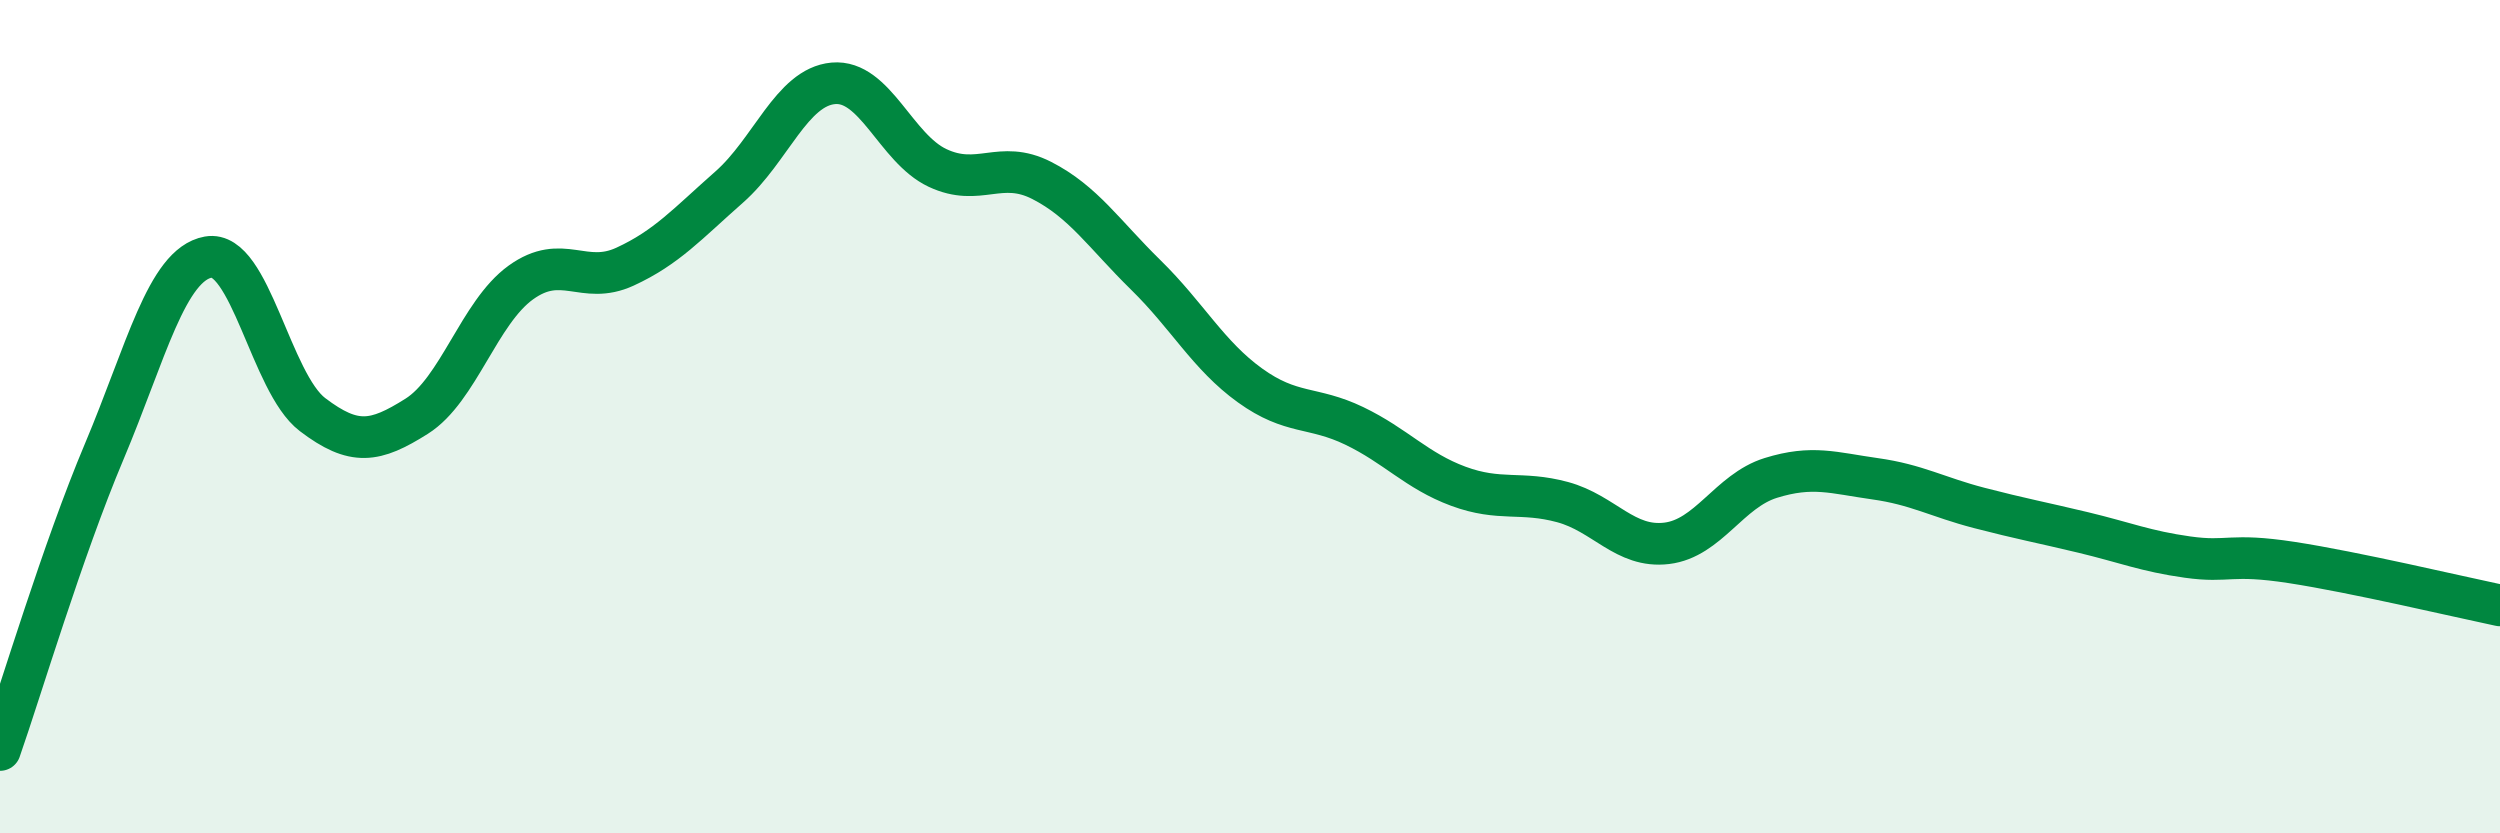
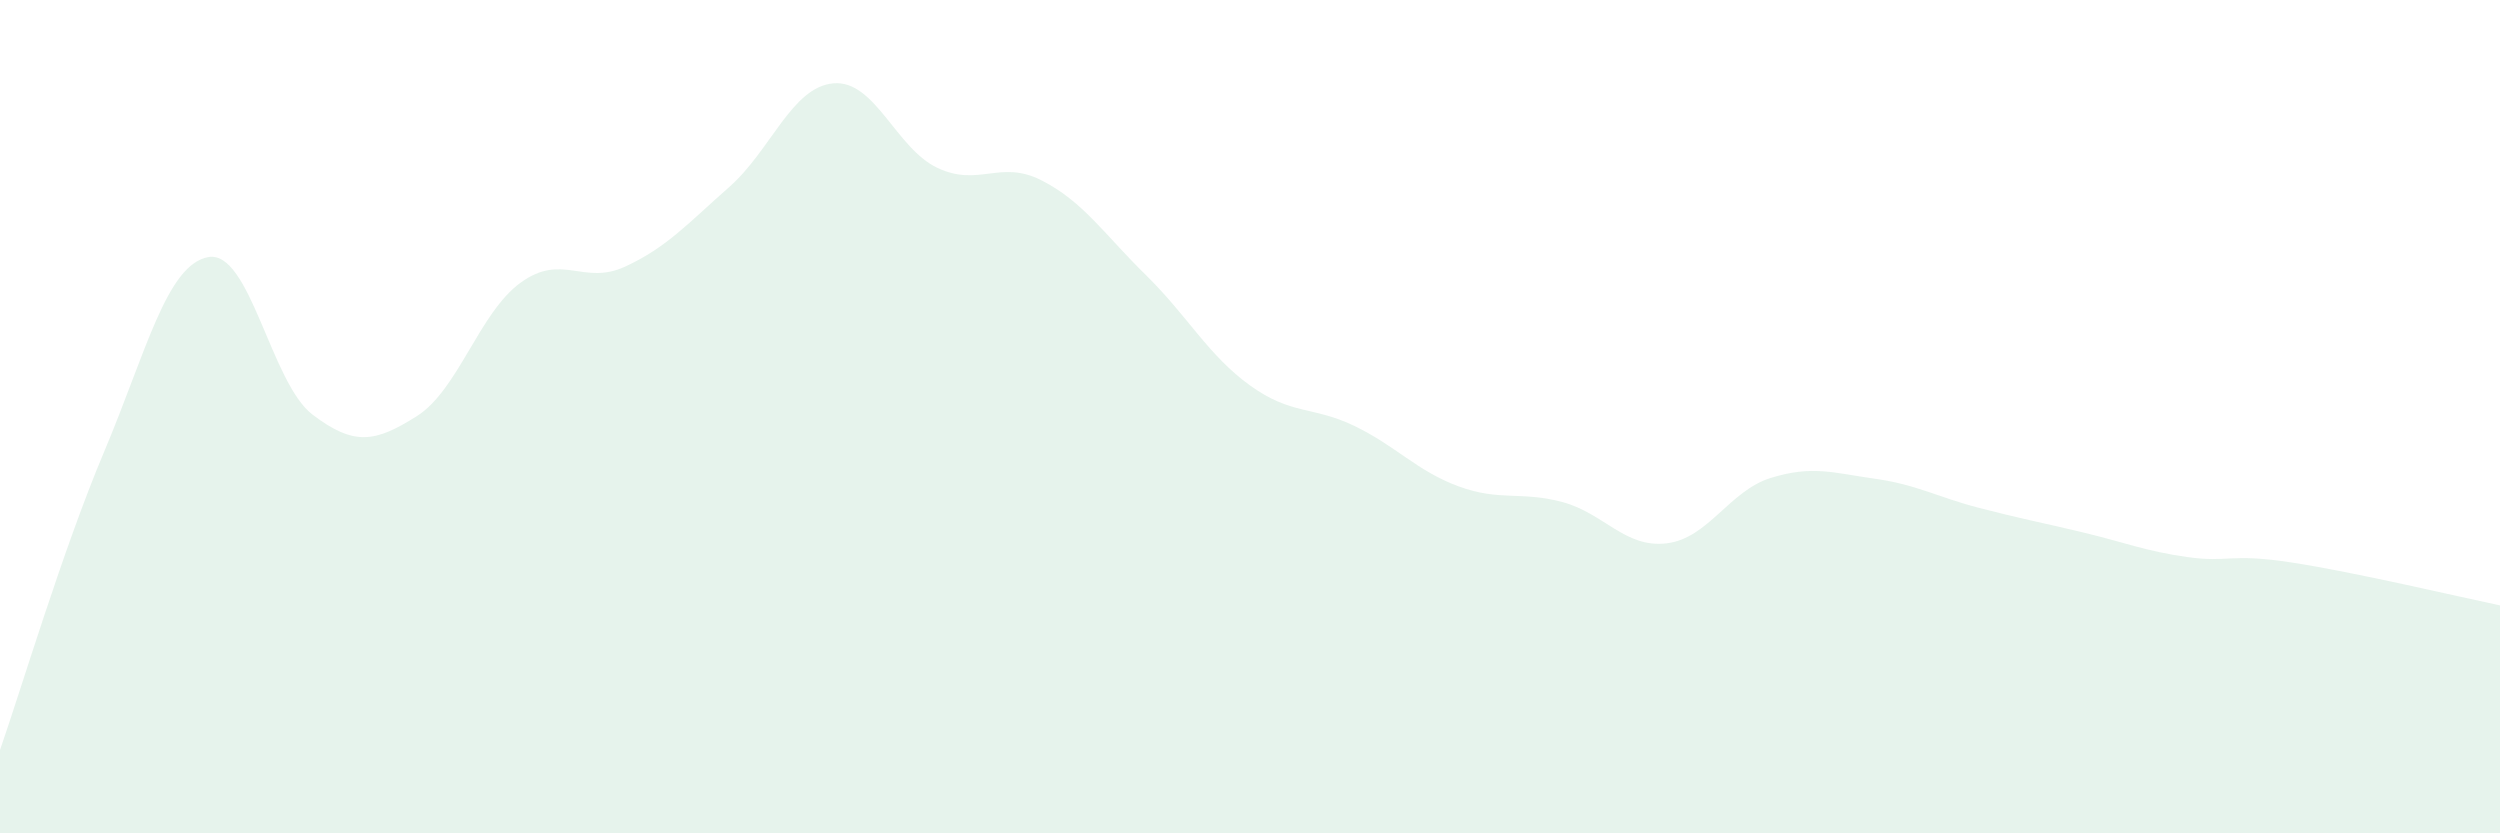
<svg xmlns="http://www.w3.org/2000/svg" width="60" height="20" viewBox="0 0 60 20">
  <path d="M 0,18 C 0.5,16.57 1.5,13.21 2.5,10.84 C 3.5,8.47 4,6.35 5,6.17 C 6,5.99 6.5,9.19 7.5,9.95 C 8.5,10.71 9,10.62 10,9.99 C 11,9.36 11.5,7.5 12.5,6.78 C 13.5,6.06 14,6.86 15,6.4 C 16,5.94 16.5,5.37 17.5,4.49 C 18.5,3.61 19,2.09 20,2 C 21,1.91 21.5,3.56 22.5,4.03 C 23.5,4.5 24,3.82 25,4.33 C 26,4.84 26.5,5.62 27.5,6.6 C 28.5,7.58 29,8.53 30,9.25 C 31,9.97 31.5,9.74 32.5,10.22 C 33.5,10.7 34,11.3 35,11.67 C 36,12.04 36.5,11.78 37.5,12.05 C 38.5,12.32 39,13.16 40,13.04 C 41,12.92 41.5,11.78 42.5,11.47 C 43.5,11.16 44,11.35 45,11.49 C 46,11.63 46.5,11.93 47.5,12.19 C 48.5,12.45 49,12.54 50,12.78 C 51,13.02 51.5,13.23 52.5,13.37 C 53.5,13.51 53.5,13.27 55,13.5 C 56.5,13.73 59,14.32 60,14.53L60 20L0 20Z" fill="#008740" opacity="0.1" stroke-linecap="round" stroke-linejoin="round" />
-   <path d="M 0,18 C 0.5,16.57 1.5,13.21 2.5,10.84 C 3.5,8.47 4,6.35 5,6.17 C 6,5.99 6.5,9.19 7.5,9.95 C 8.5,10.71 9,10.62 10,9.99 C 11,9.36 11.5,7.5 12.5,6.78 C 13.5,6.06 14,6.86 15,6.4 C 16,5.94 16.5,5.37 17.5,4.49 C 18.5,3.61 19,2.09 20,2 C 21,1.91 21.5,3.56 22.5,4.03 C 23.5,4.5 24,3.82 25,4.33 C 26,4.84 26.5,5.62 27.5,6.6 C 28.5,7.58 29,8.53 30,9.25 C 31,9.97 31.5,9.74 32.5,10.22 C 33.5,10.7 34,11.3 35,11.67 C 36,12.04 36.5,11.78 37.5,12.05 C 38.5,12.32 39,13.16 40,13.04 C 41,12.92 41.5,11.78 42.5,11.47 C 43.5,11.16 44,11.35 45,11.49 C 46,11.63 46.5,11.93 47.5,12.19 C 48.5,12.45 49,12.54 50,12.78 C 51,13.02 51.5,13.23 52.5,13.37 C 53.5,13.51 53.5,13.27 55,13.5 C 56.5,13.73 59,14.32 60,14.53" stroke="#008740" stroke-width="1" fill="none" stroke-linecap="round" stroke-linejoin="round" />
</svg>